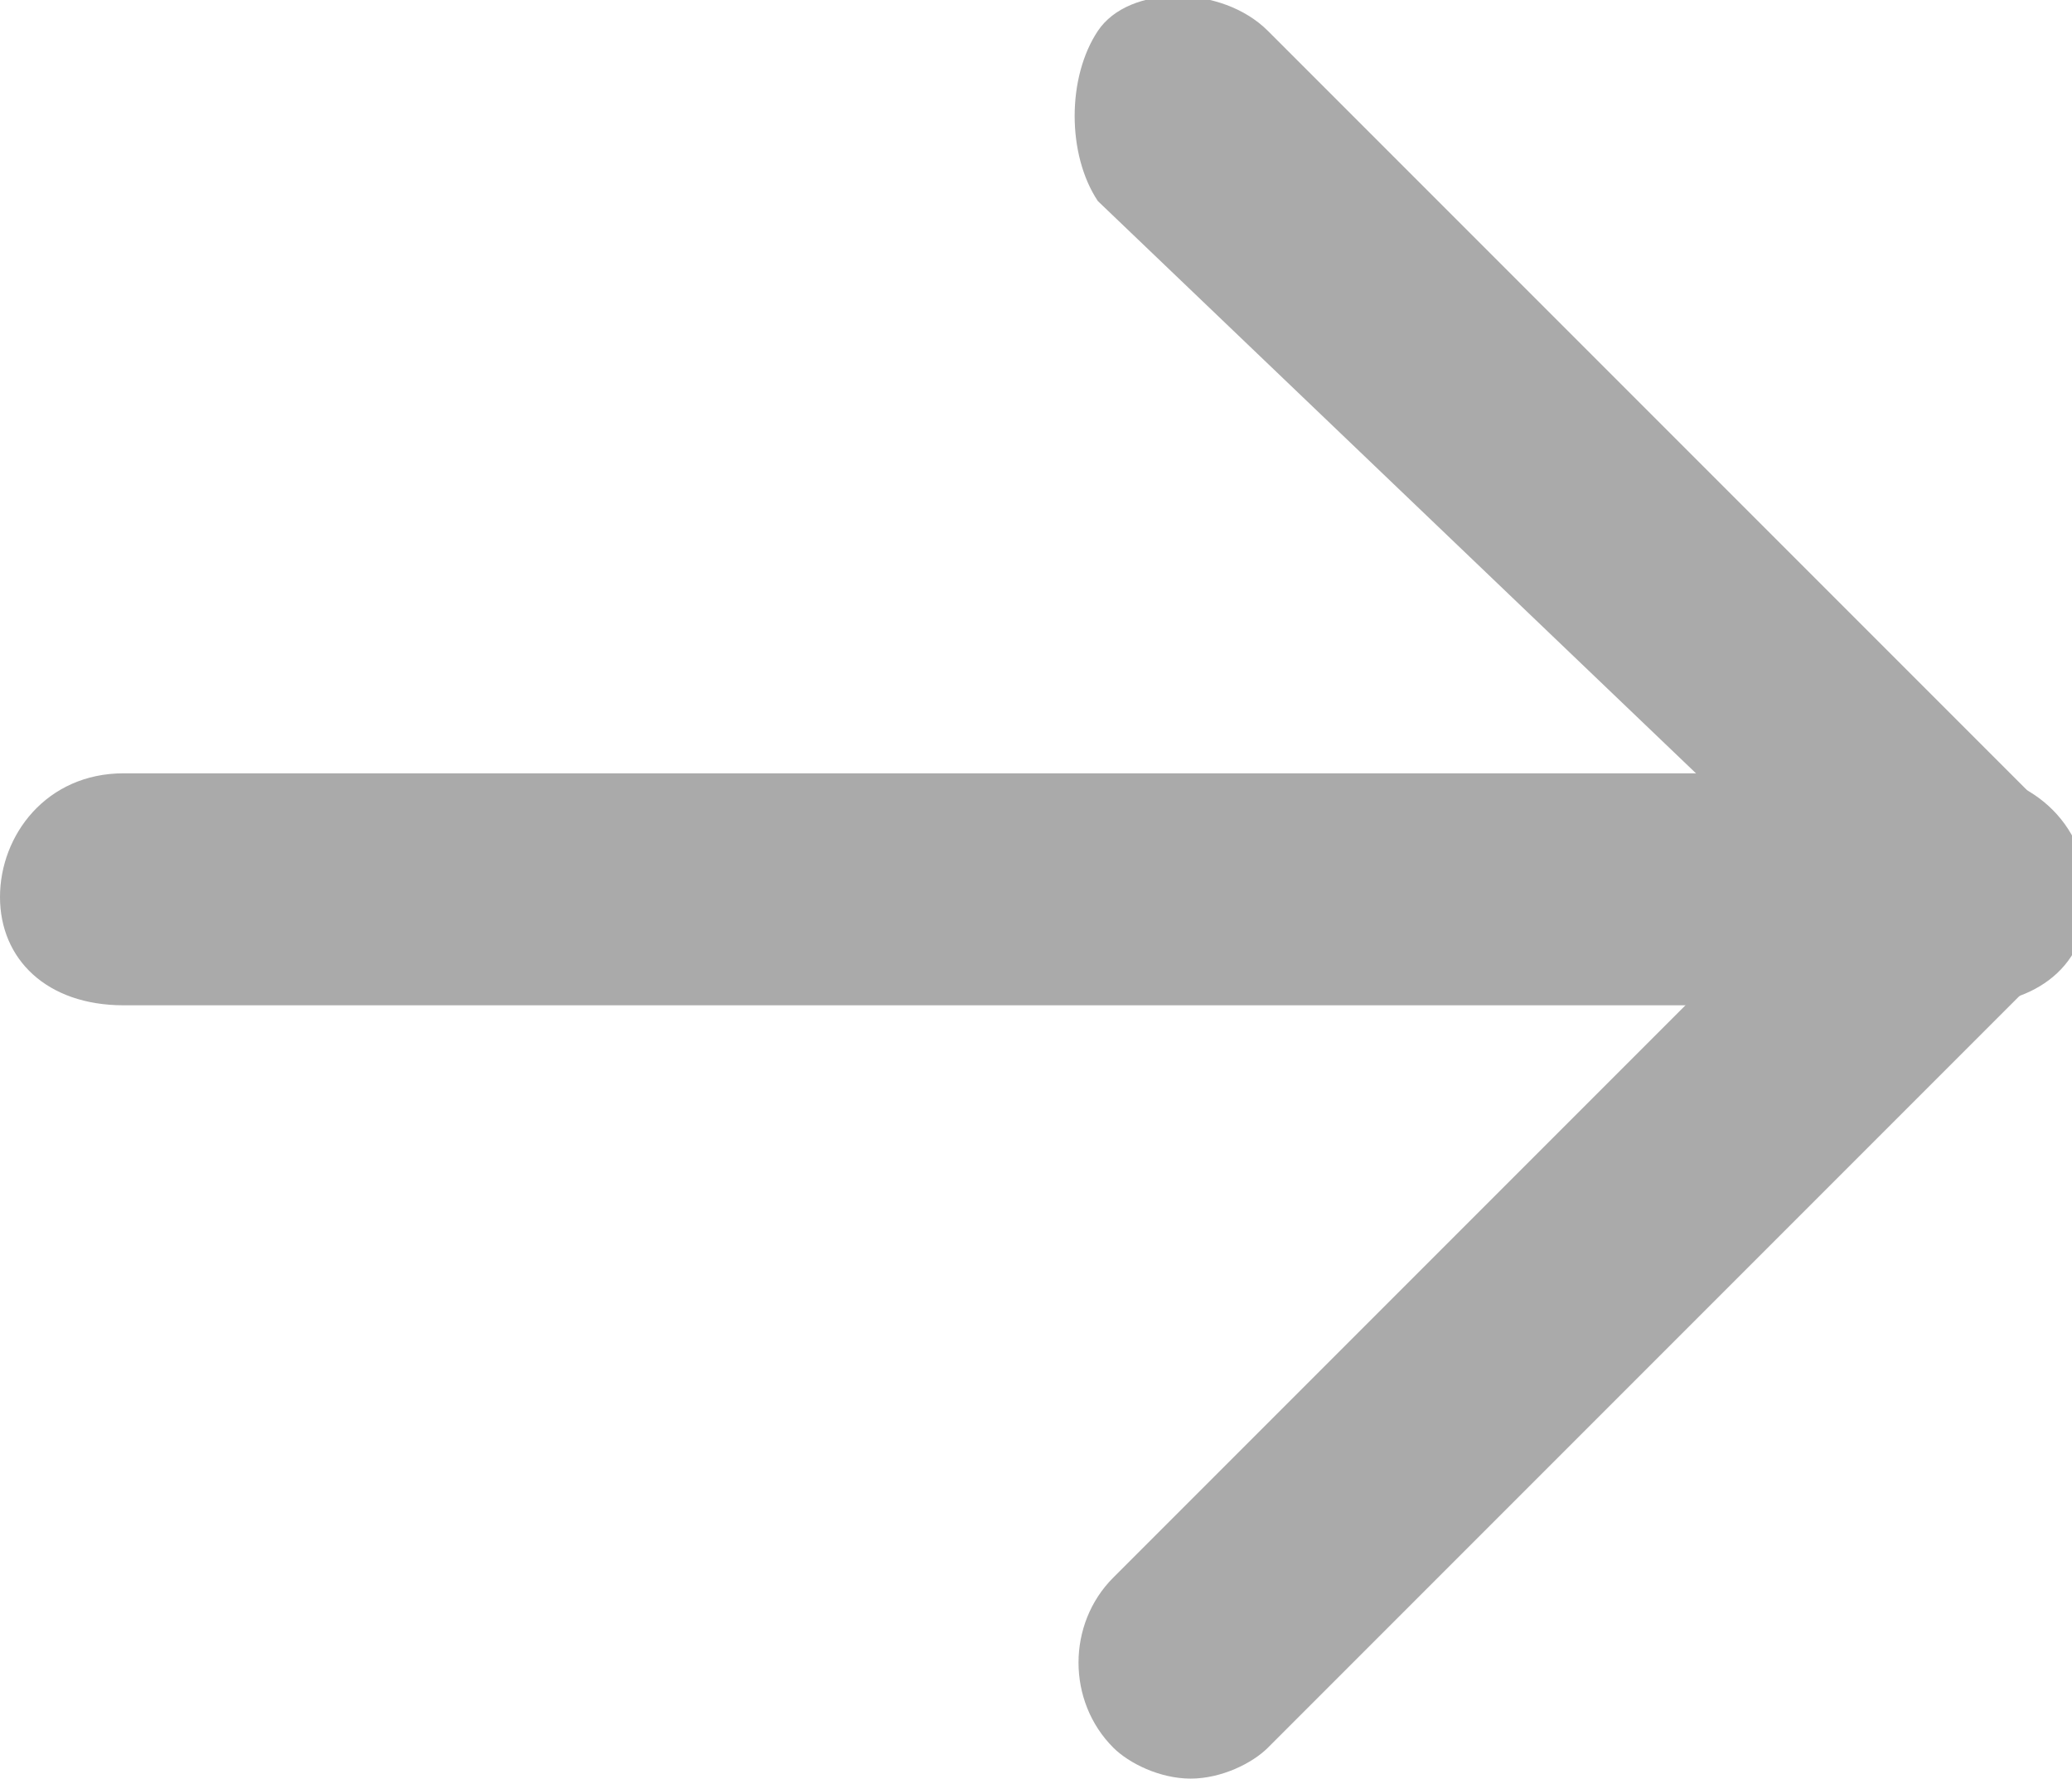
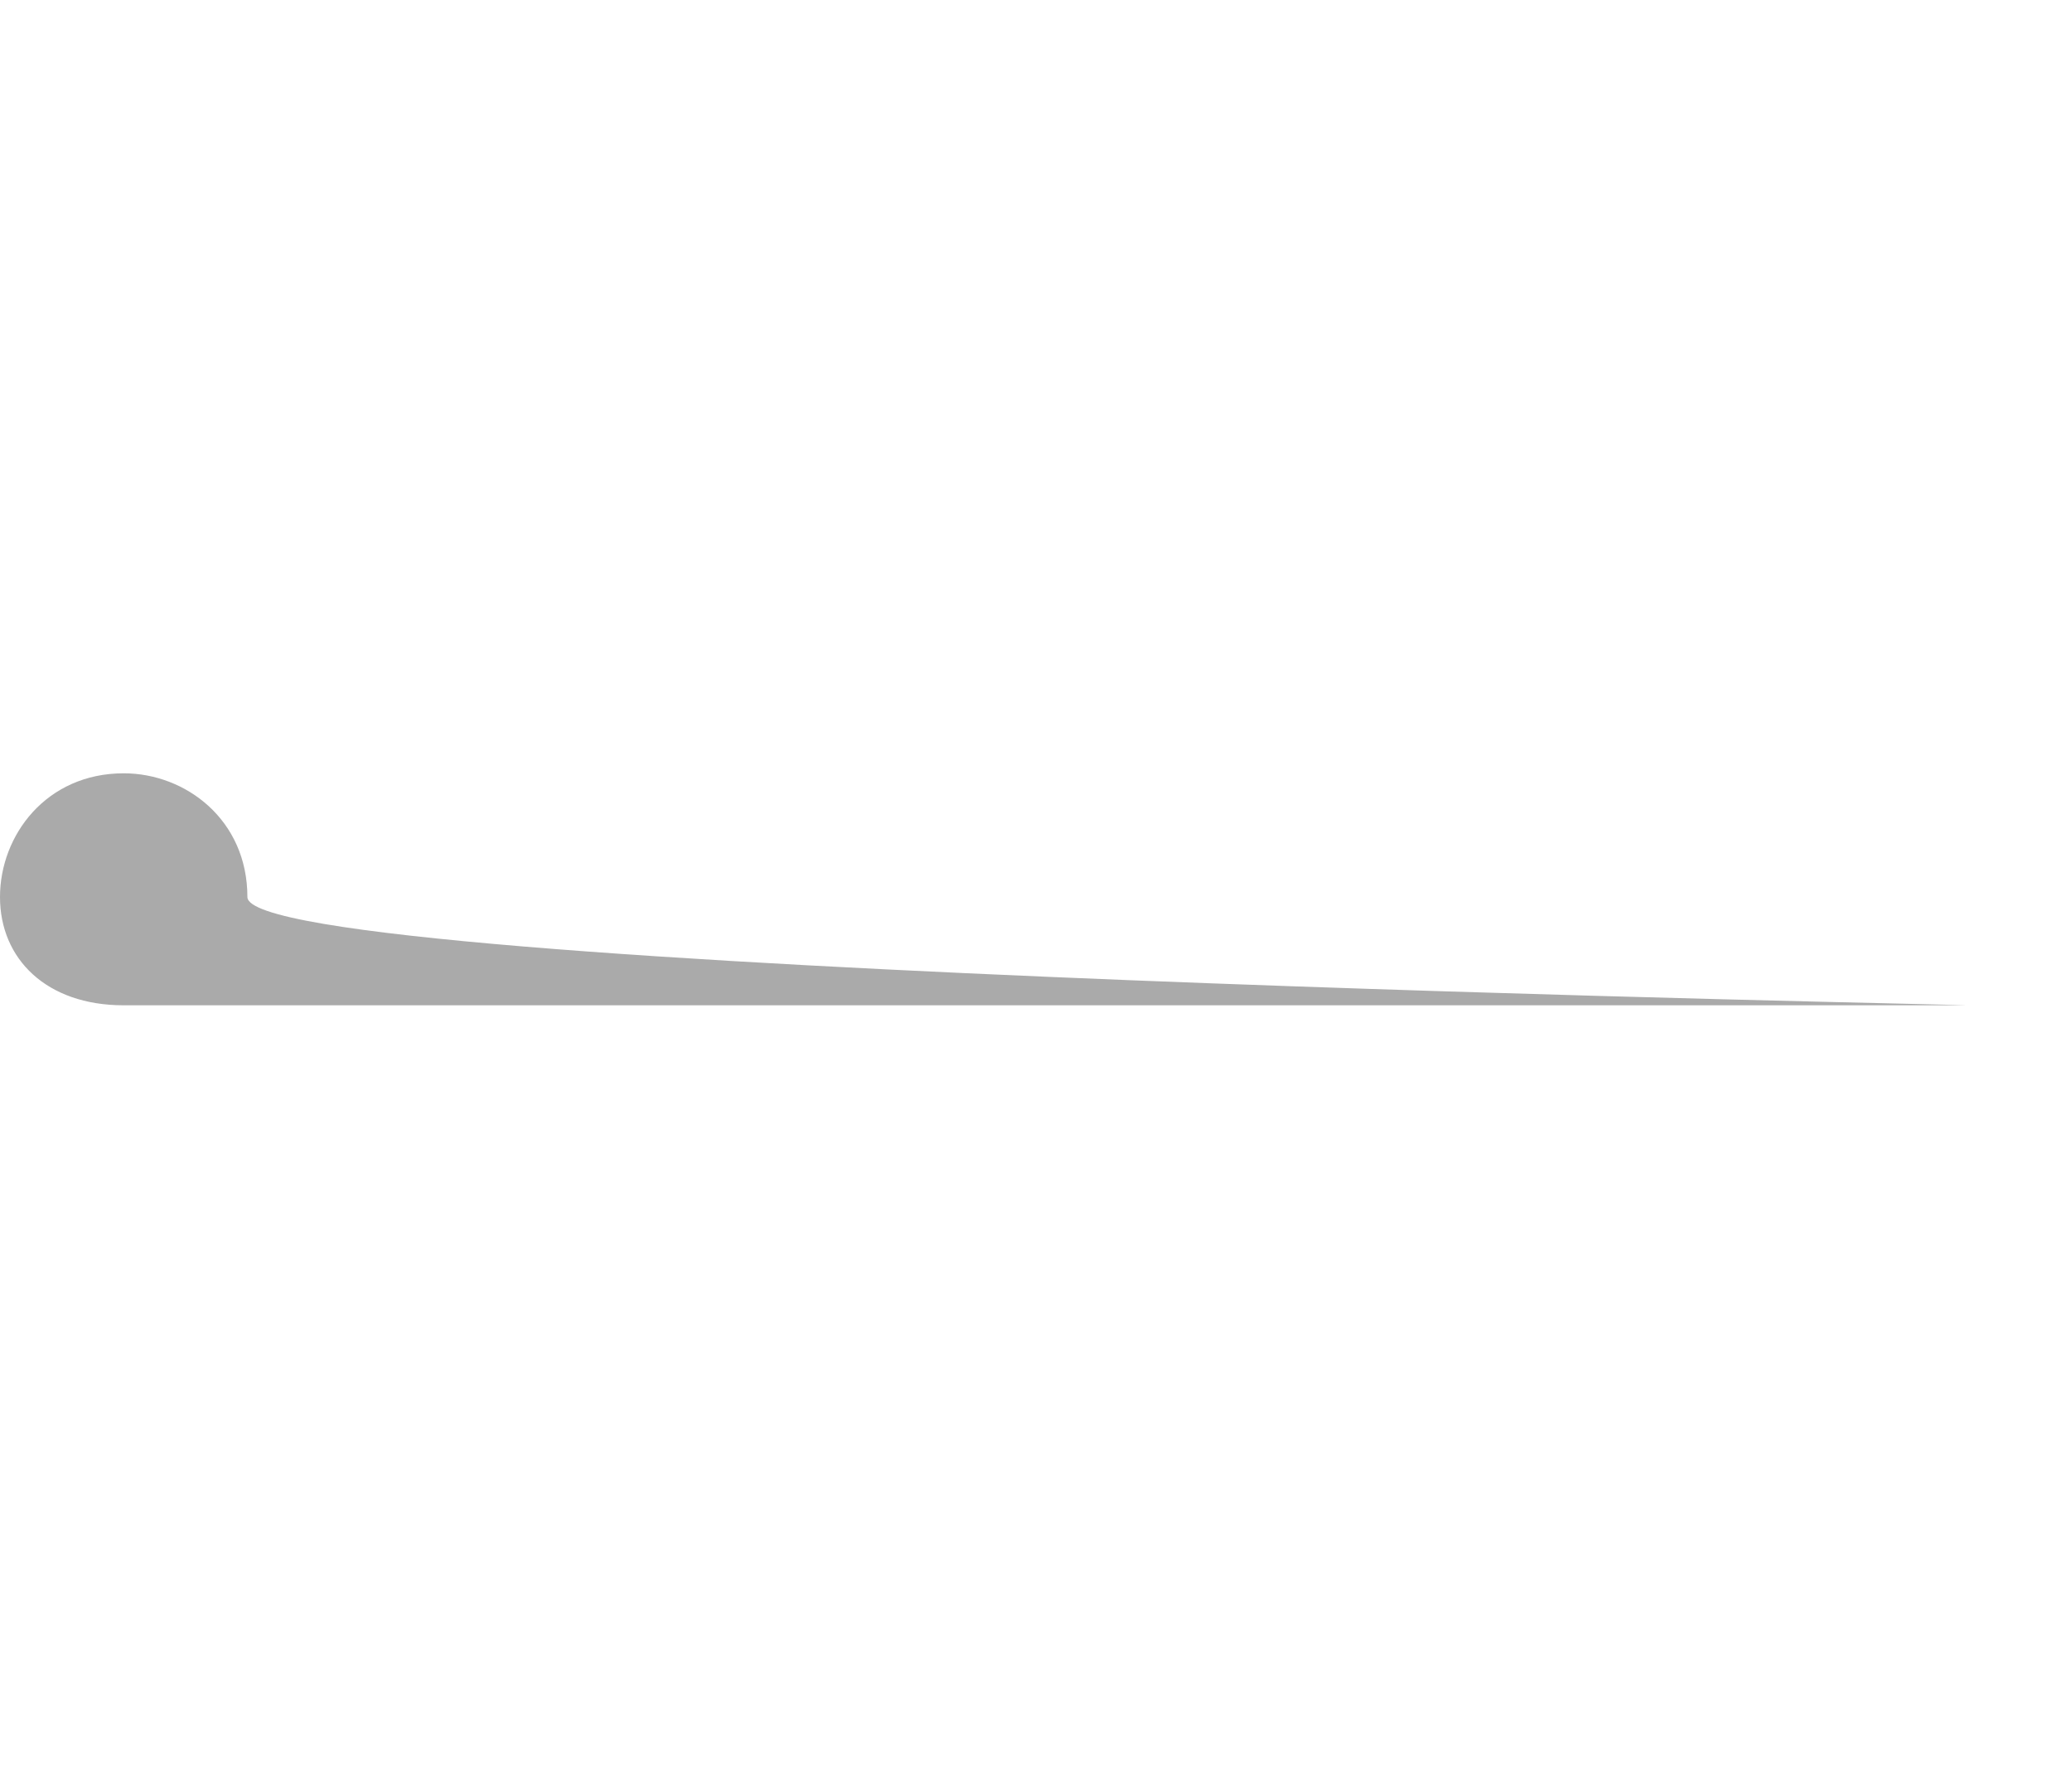
<svg xmlns="http://www.w3.org/2000/svg" version="1.1" id="레이어_1" x="0px" y="0px" width="13.4px" height="11.5px" viewBox="0 0 13.4 11.5" style="enable-background:new 0 0 13.4 11.5;" xml:space="preserve">
  <style type="text/css">
	.st0{fill:#AAAAAA;}
</style>
-   <path class="st0" d="M7.7,11.5c-0.2,0-0.4-0.1-0.5-0.2c-0.3-0.3-0.3-0.8,0-1.1l4.5-4.5L7.1,1.3C6.9,1,6.9,0.5,7.1,0.2s0.8-0.3,1.1,0  l5,5c0.3,0.3,0.3,0.8,0,1.1l-5,5C8.1,11.4,7.9,11.5,7.7,11.5z" />
-   <path class="st0" d="M12.7,6.5H0.8C0.3,6.5,0,6.2,0,5.8S0.3,5,0.8,5h11.9c0.4,0,0.8,0.3,0.8,0.8S13.1,6.5,12.7,6.5z" />
+   <path class="st0" d="M12.7,6.5H0.8C0.3,6.5,0,6.2,0,5.8S0.3,5,0.8,5c0.4,0,0.8,0.3,0.8,0.8S13.1,6.5,12.7,6.5z" />
</svg>